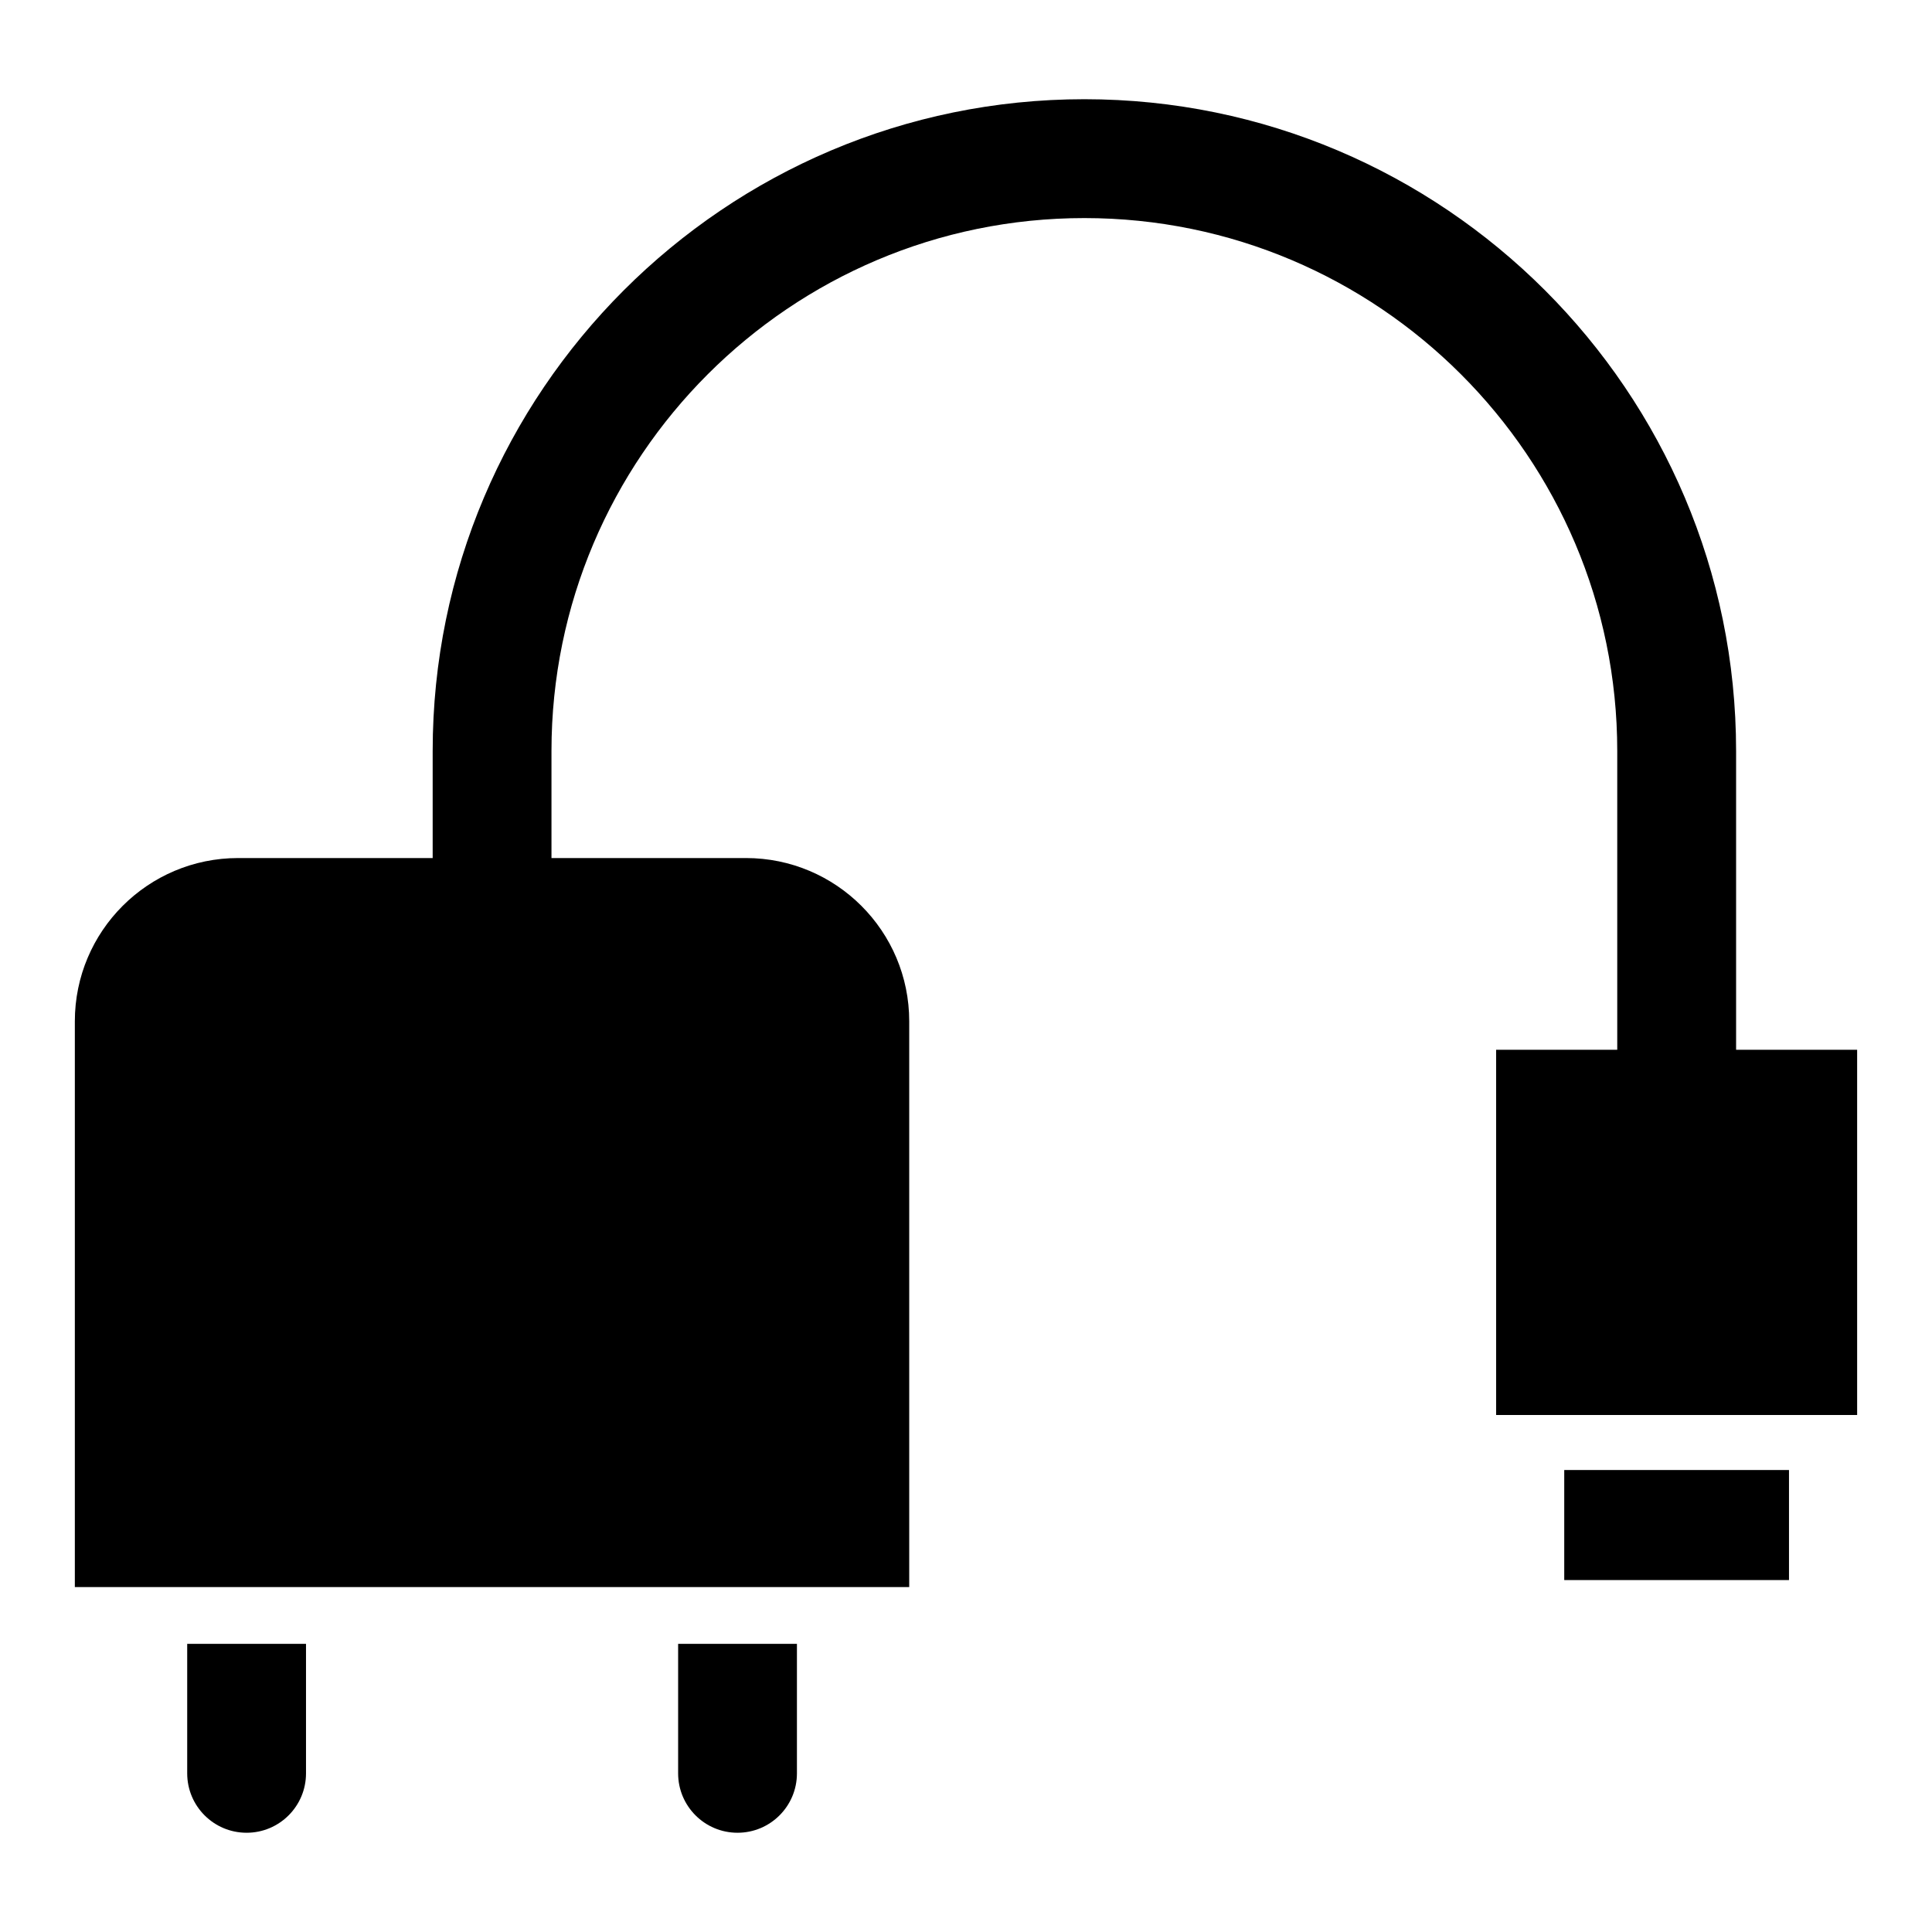
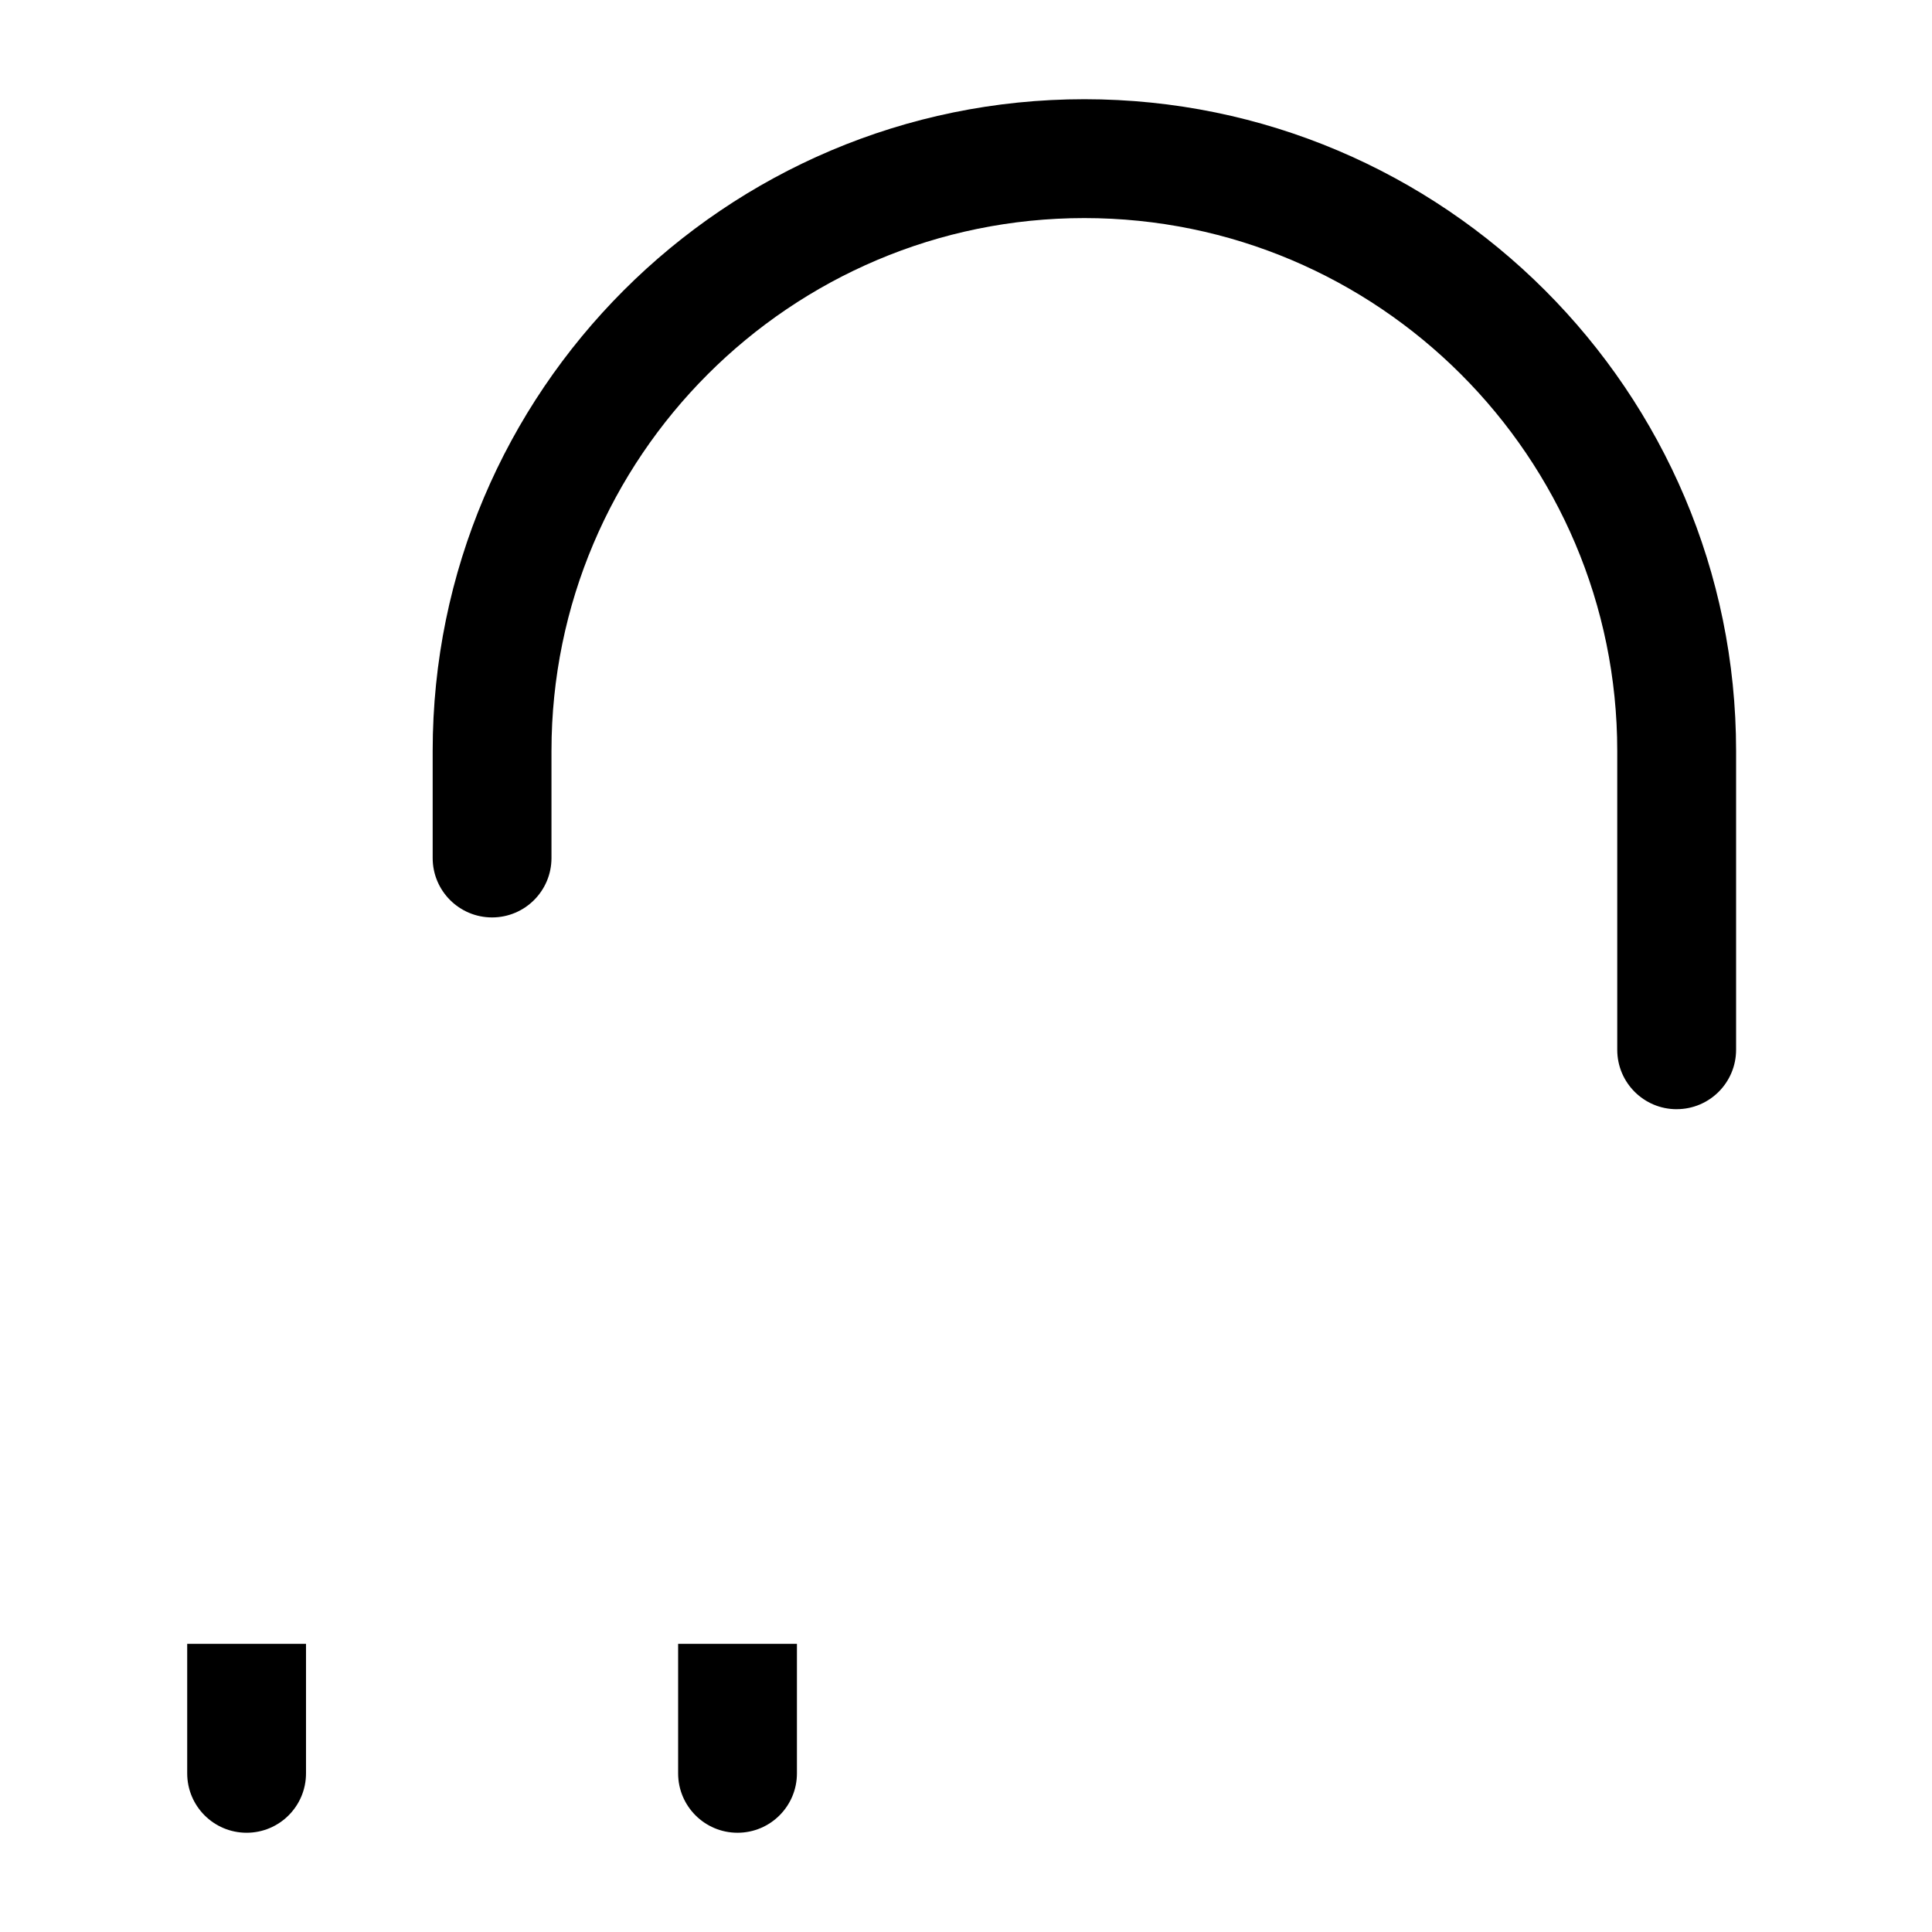
<svg xmlns="http://www.w3.org/2000/svg" fill="#000000" width="800px" height="800px" version="1.1" viewBox="144 144 512 512">
  <g>
-     <path d="m341.68 371.39h-134.57c-23.902 0-43.277 19.375-43.277 43.273v149.93h221.12v-149.93c0.004-23.898-19.371-43.273-43.273-43.273z" />
-     <path d="m540.49 422.2h95.672v96.789h-95.672z" />
-     <path d="m558.54 533.57h59.562v29.164h-59.562z" />
    <path d="m588.33 437.95c-8.703 0-15.742-7.051-15.742-15.742v-79.195c0-77.867-63.344-141.22-141.22-141.22-77.879-0.004-141.22 63.348-141.22 141.21v28.383c0 8.695-7.043 15.742-15.742 15.742-8.703 0-15.742-7.051-15.742-15.742v-28.383c0-95.234 77.477-172.71 172.71-172.71 95.234 0 172.71 77.477 172.71 172.71v79.195c-0.004 8.695-7.043 15.746-15.746 15.746z" />
    <path d="m193.61 579.64v34.316c0 8.695 7.043 15.742 15.742 15.742 8.703 0 15.742-7.051 15.742-15.742v-34.316z" />
    <path d="m323.71 579.64v34.316c0 8.695 7.043 15.742 15.742 15.742 8.703 0 15.742-7.051 15.742-15.742v-34.316z" />
  </g>
</svg>